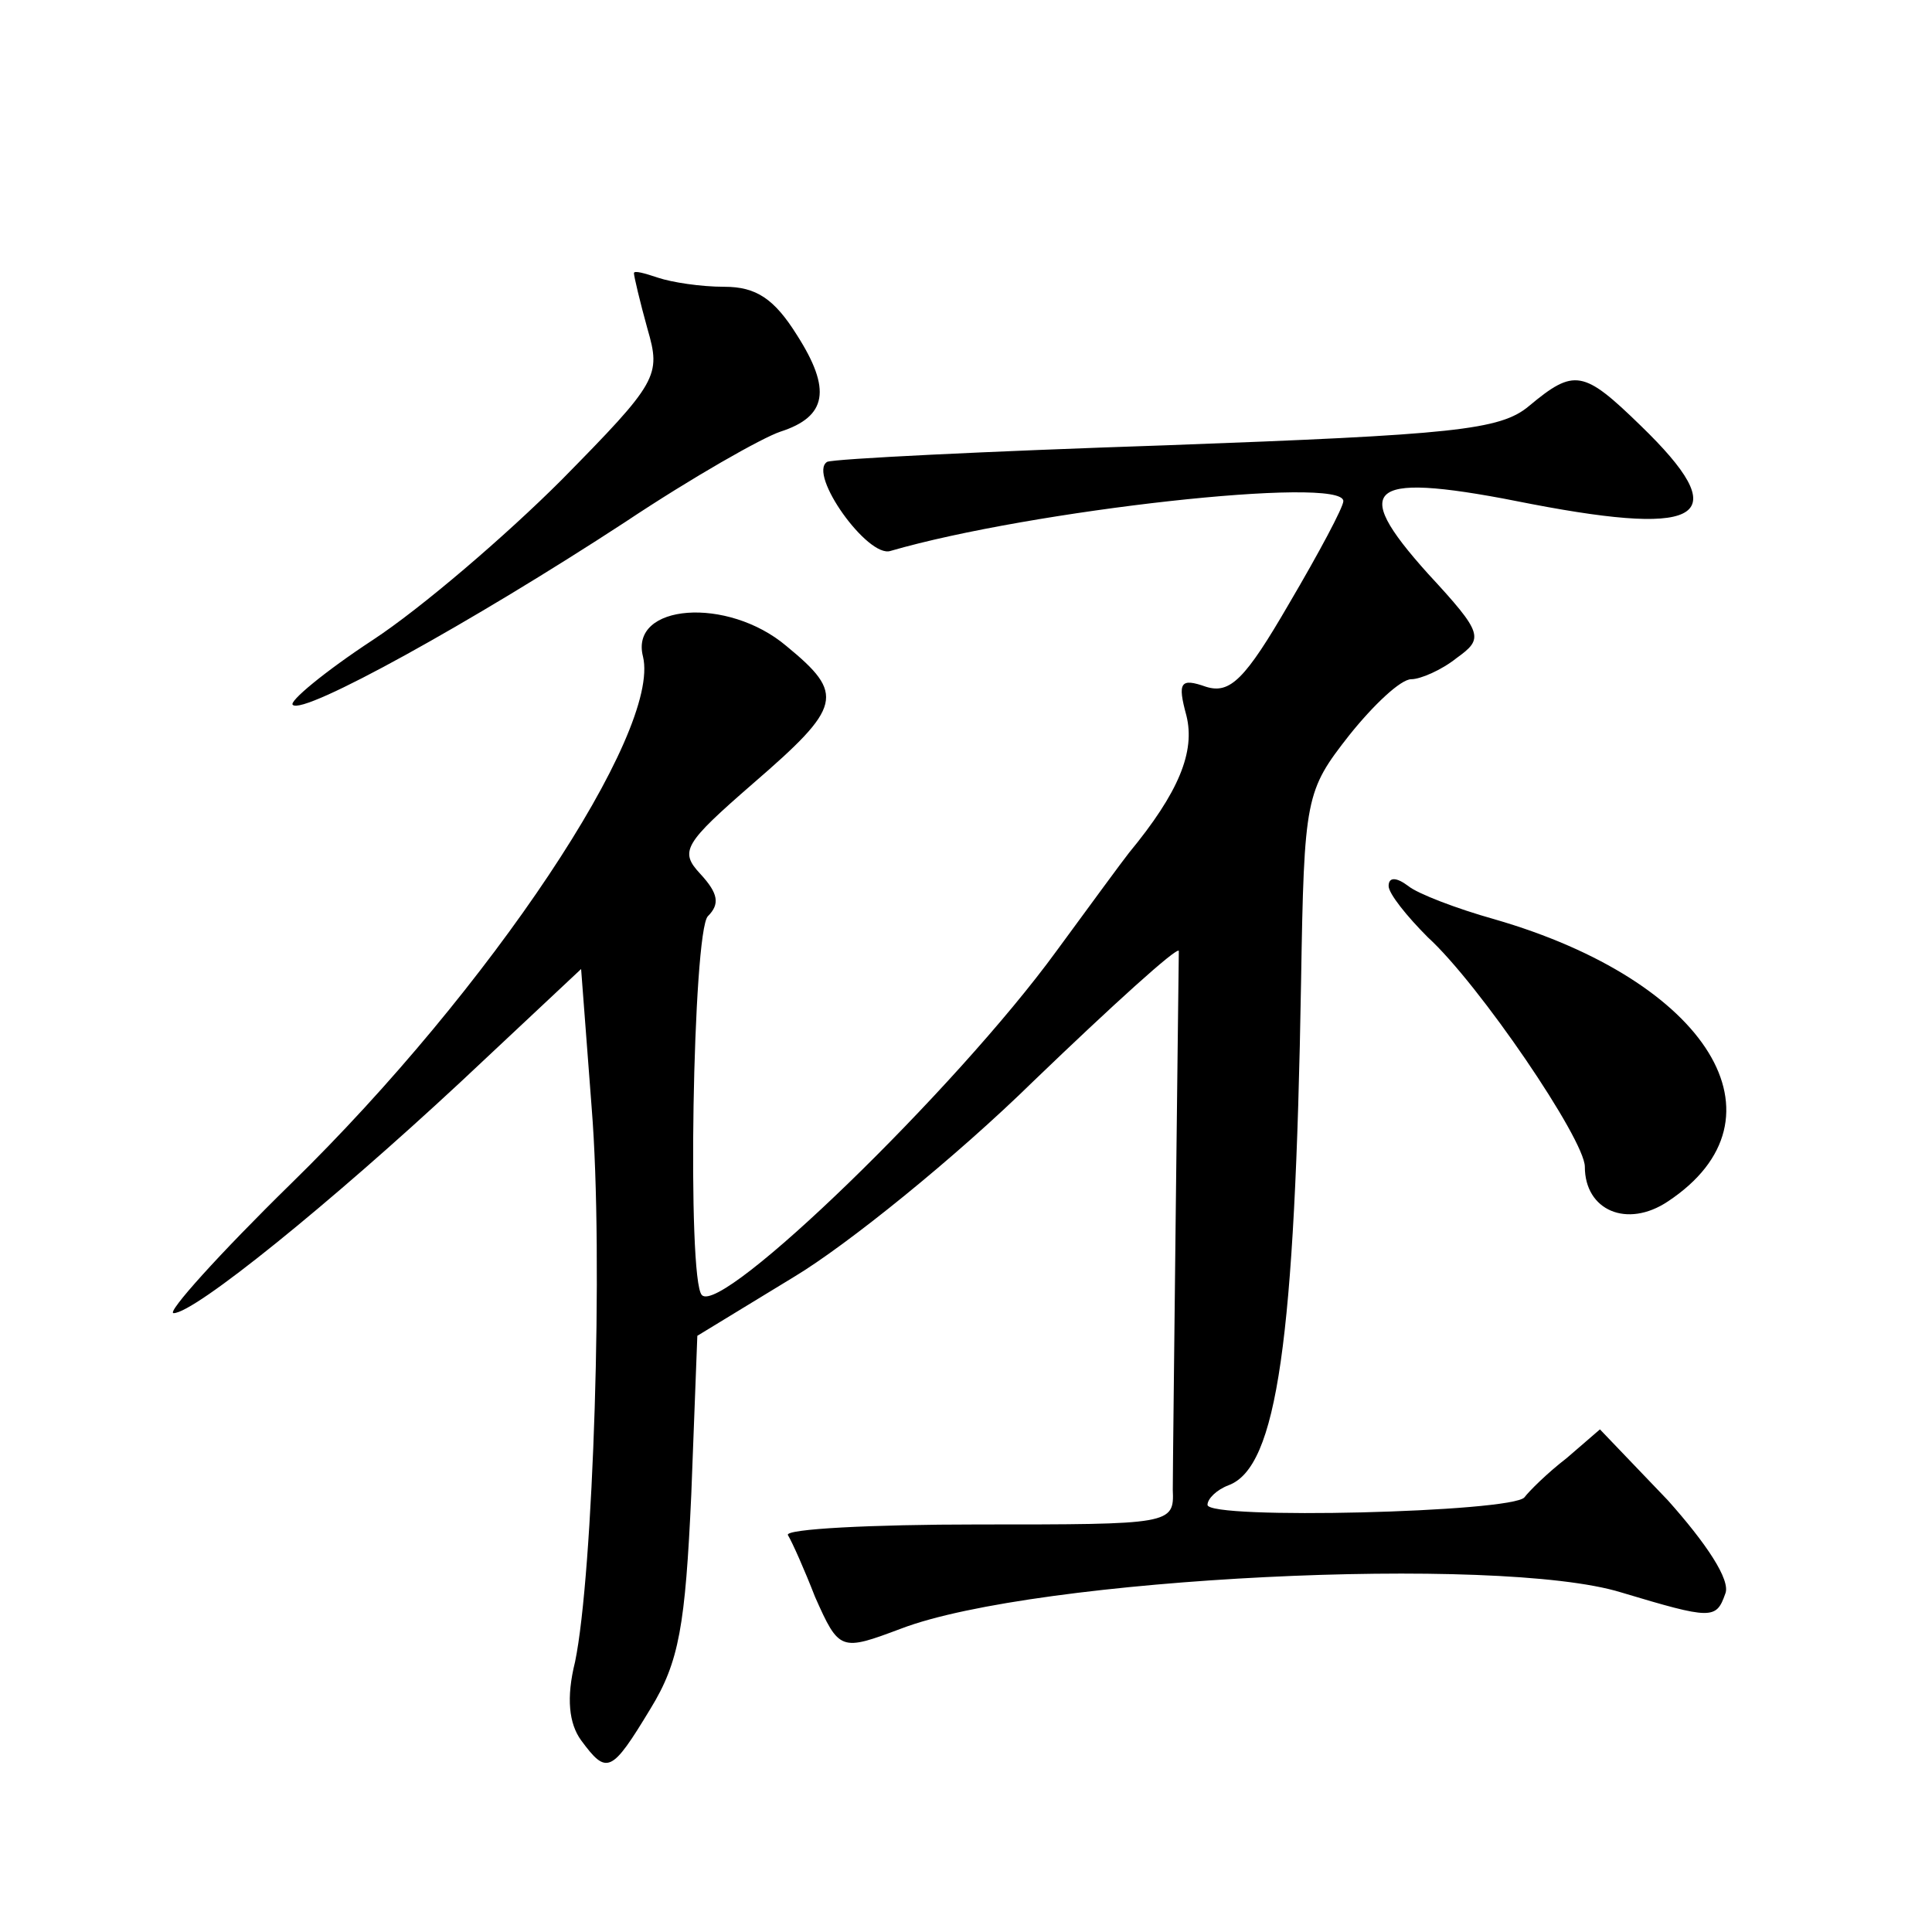
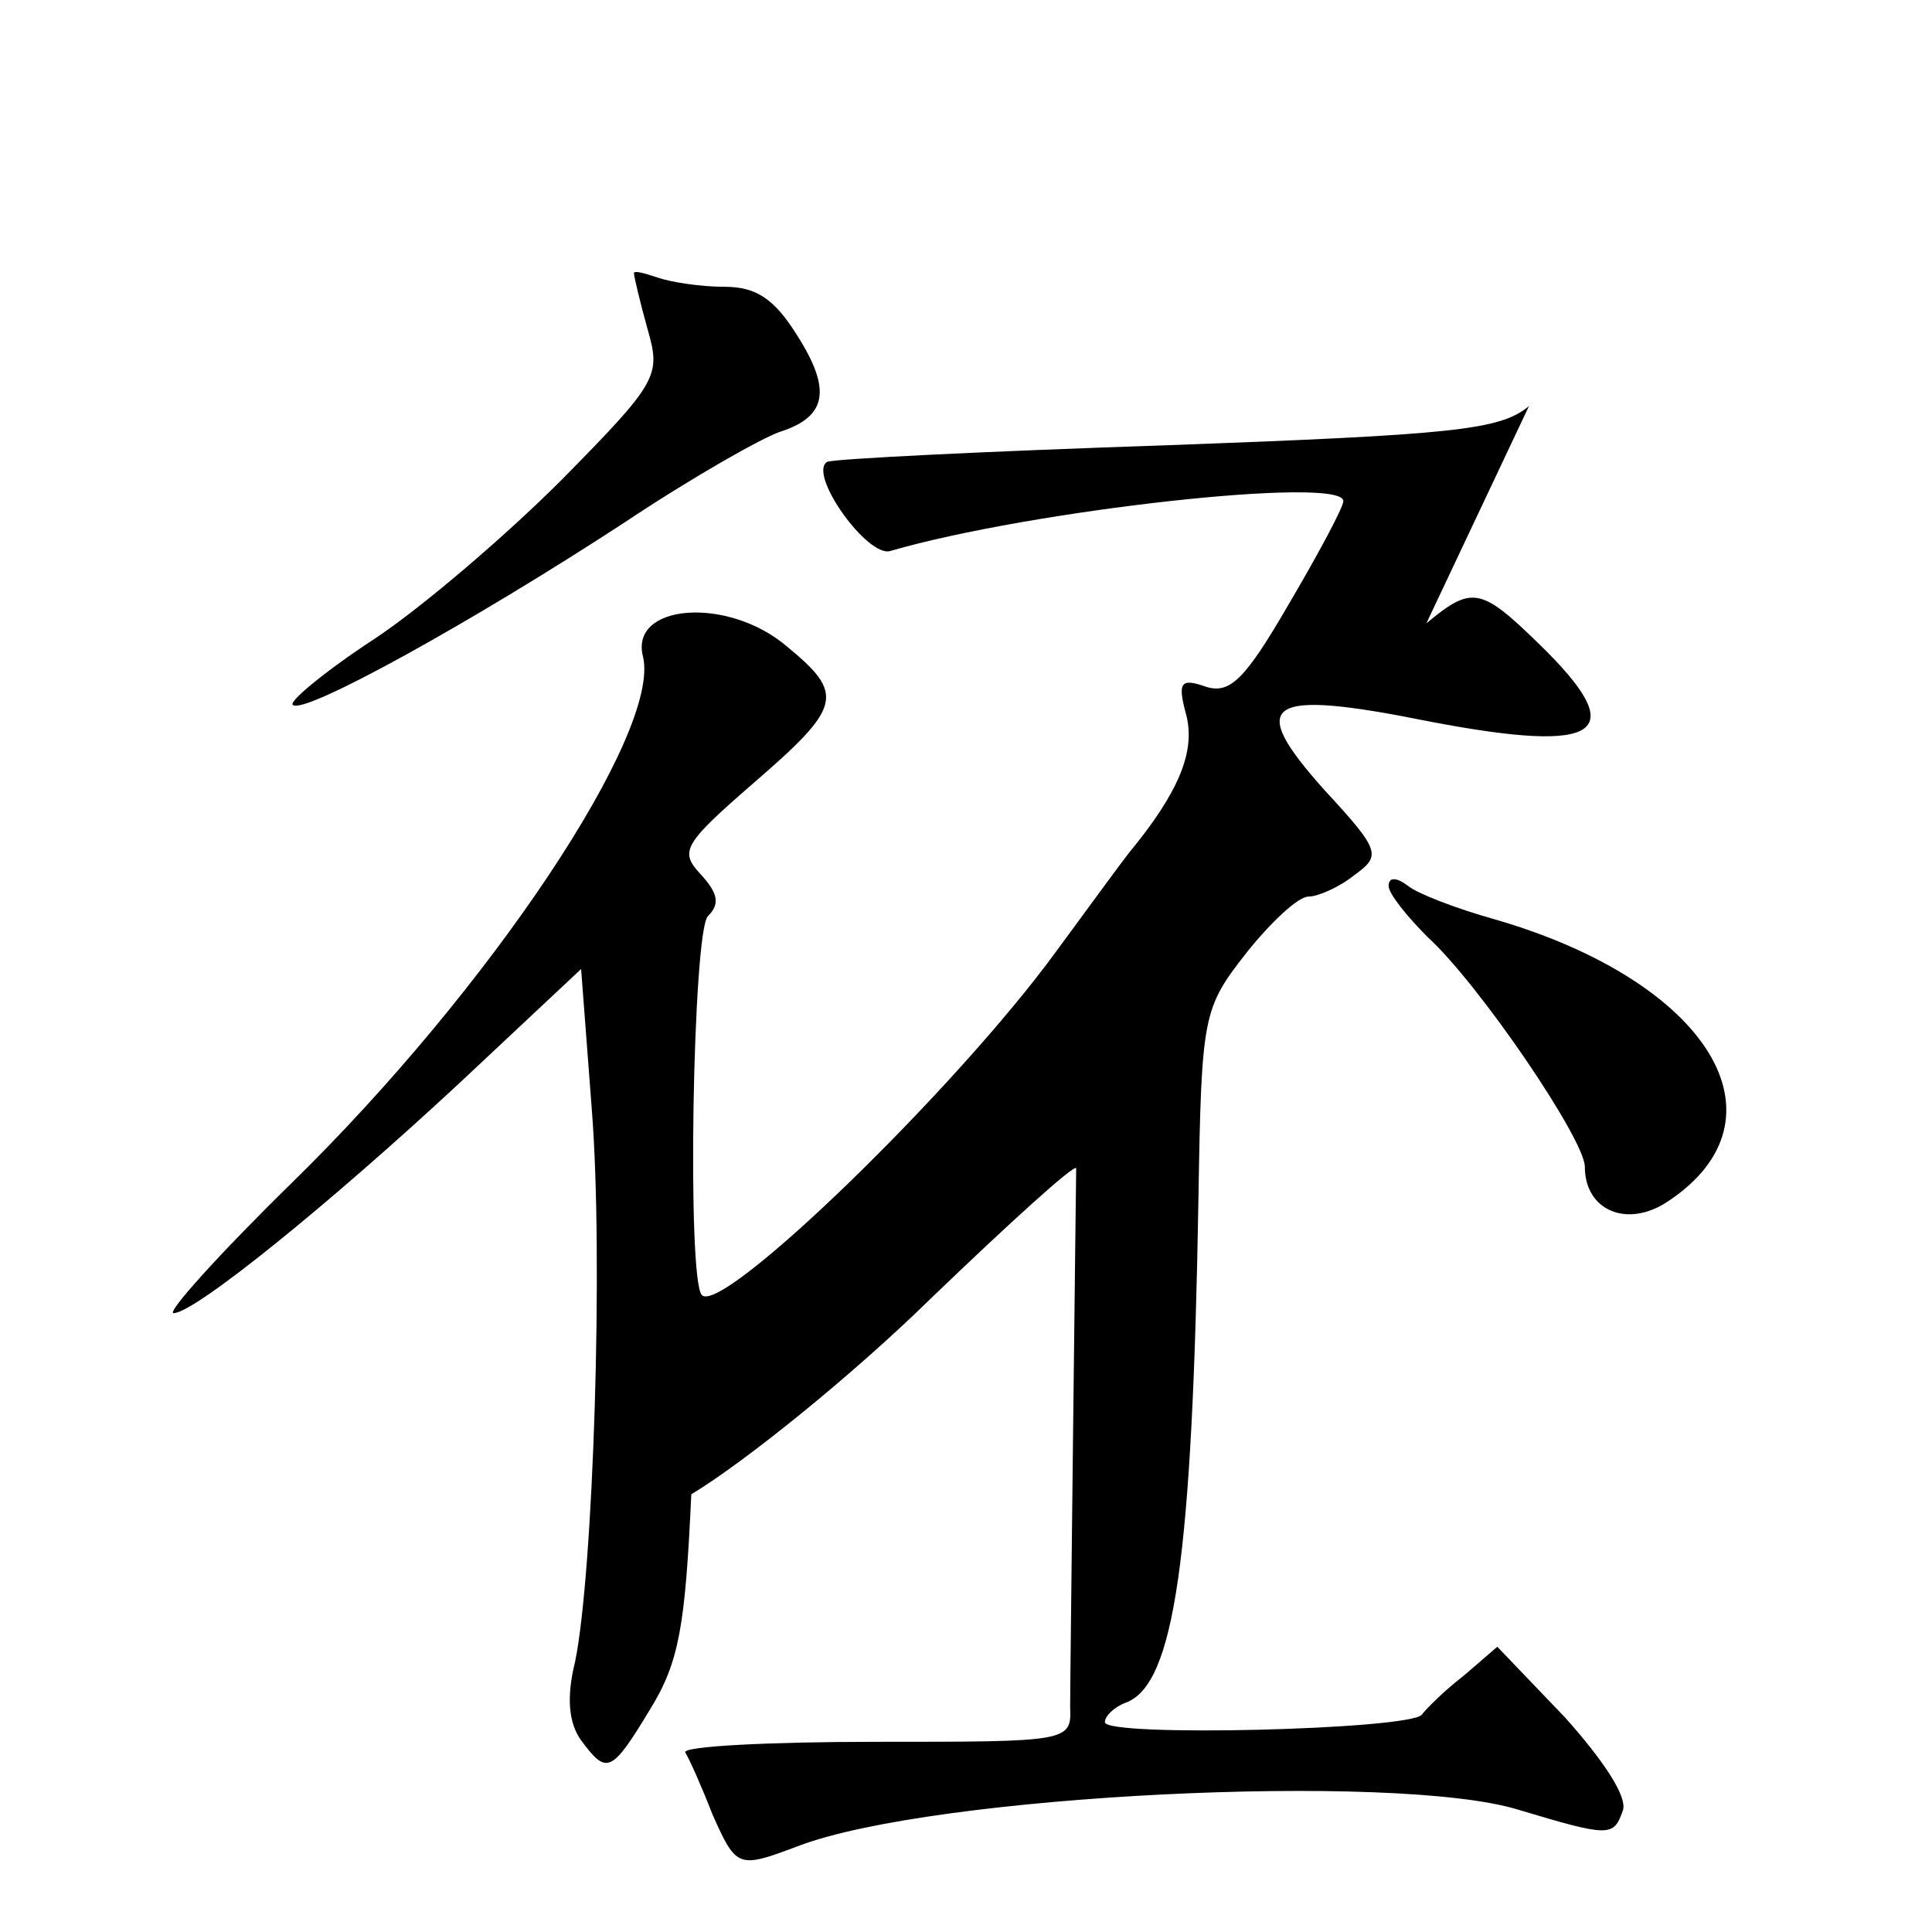
<svg xmlns="http://www.w3.org/2000/svg" version="1.0" width="128pt" height="128pt" viewBox="0 0 128 128" preserveAspectRatio="xMidYMid meet">
  <g transform="translate(0,128) scale(0.1,-0.1)" fill="#0" stroke="none">
-     <path d="M420 1099 c0 -2 4 -19 9 -37 9 -31 7 -35 -57 -100 -37 -37 -93 -85 -125 -106 -32 -21 -56 -41 -53 -43 7 -7 119 55 220 121 45 30 91 56 103 60 31 10 34 28 11 64 -15 24 -27 32 -48 32 -16 0 -35 3 -44 6 -9 3 -16 5 -16 3z M1013 1011 c-19 -16 -50 -19 -240 -26 -120 -4 -221 -9 -225 -11 -13 -8 27 -64 42 -59 93 27 300 50 300 33 0 -4 -16 -34 -36 -68 -29 -50 -39 -60 -55 -55 -17 6 -19 3 -13 -19 6 -24 -5 -51 -38 -91 -4 -5 -26 -35 -48 -65 -67 -92 -222 -242 -235 -228 -10 10 -6 241 4 251 8 8 7 15 -5 28 -14 15 -11 20 35 60 59 51 61 59 22 91 -39 33 -104 28 -95 -7 12 -50 -101 -220 -233 -349 -48 -47 -83 -86 -78 -86 14 0 104 73 190 153 l80 75 7 -92 c8 -99 1 -309 -11 -367 -6 -24 -4 -41 4 -52 17 -23 20 -22 46 21 19 31 23 55 27 142 l4 105 64 39 c35 21 107 79 159 130 52 50 95 89 96 86 0 -3 -1 -79 -2 -170 -1 -91 -2 -175 -2 -187 1 -23 -1 -23 -129 -23 -71 0 -128 -3 -126 -7 3 -5 11 -23 18 -41 16 -36 17 -36 57 -21 89 34 396 49 477 24 60 -18 63 -18 69 -1 4 9 -13 34 -38 62 l-45 47 -22 -19 c-13 -10 -25 -22 -28 -26 -8 -10 -210 -15 -210 -5 0 4 6 10 14 13 32 12 44 95 48 334 2 122 3 126 32 163 16 20 34 37 41 37 6 0 20 6 30 14 18 13 18 16 -19 56 -53 59 -40 68 69 46 115 -22 134 -8 72 52 -38 37 -44 38 -74 13z M920 693 c0 -5 12 -20 26 -34 34 -31 104 -134 104 -152 0 -29 28 -41 55 -23 83 55 27 146 -115 187 -25 7 -51 17 -57 22 -8 6 -13 6 -13 0z" />
+     <path d="M420 1099 c0 -2 4 -19 9 -37 9 -31 7 -35 -57 -100 -37 -37 -93 -85 -125 -106 -32 -21 -56 -41 -53 -43 7 -7 119 55 220 121 45 30 91 56 103 60 31 10 34 28 11 64 -15 24 -27 32 -48 32 -16 0 -35 3 -44 6 -9 3 -16 5 -16 3z M1013 1011 c-19 -16 -50 -19 -240 -26 -120 -4 -221 -9 -225 -11 -13 -8 27 -64 42 -59 93 27 300 50 300 33 0 -4 -16 -34 -36 -68 -29 -50 -39 -60 -55 -55 -17 6 -19 3 -13 -19 6 -24 -5 -51 -38 -91 -4 -5 -26 -35 -48 -65 -67 -92 -222 -242 -235 -228 -10 10 -6 241 4 251 8 8 7 15 -5 28 -14 15 -11 20 35 60 59 51 61 59 22 91 -39 33 -104 28 -95 -7 12 -50 -101 -220 -233 -349 -48 -47 -83 -86 -78 -86 14 0 104 73 190 153 l80 75 7 -92 c8 -99 1 -309 -11 -367 -6 -24 -4 -41 4 -52 17 -23 20 -22 46 21 19 31 23 55 27 142 c35 21 107 79 159 130 52 50 95 89 96 86 0 -3 -1 -79 -2 -170 -1 -91 -2 -175 -2 -187 1 -23 -1 -23 -129 -23 -71 0 -128 -3 -126 -7 3 -5 11 -23 18 -41 16 -36 17 -36 57 -21 89 34 396 49 477 24 60 -18 63 -18 69 -1 4 9 -13 34 -38 62 l-45 47 -22 -19 c-13 -10 -25 -22 -28 -26 -8 -10 -210 -15 -210 -5 0 4 6 10 14 13 32 12 44 95 48 334 2 122 3 126 32 163 16 20 34 37 41 37 6 0 20 6 30 14 18 13 18 16 -19 56 -53 59 -40 68 69 46 115 -22 134 -8 72 52 -38 37 -44 38 -74 13z M920 693 c0 -5 12 -20 26 -34 34 -31 104 -134 104 -152 0 -29 28 -41 55 -23 83 55 27 146 -115 187 -25 7 -51 17 -57 22 -8 6 -13 6 -13 0z" />
  </g>
</svg>